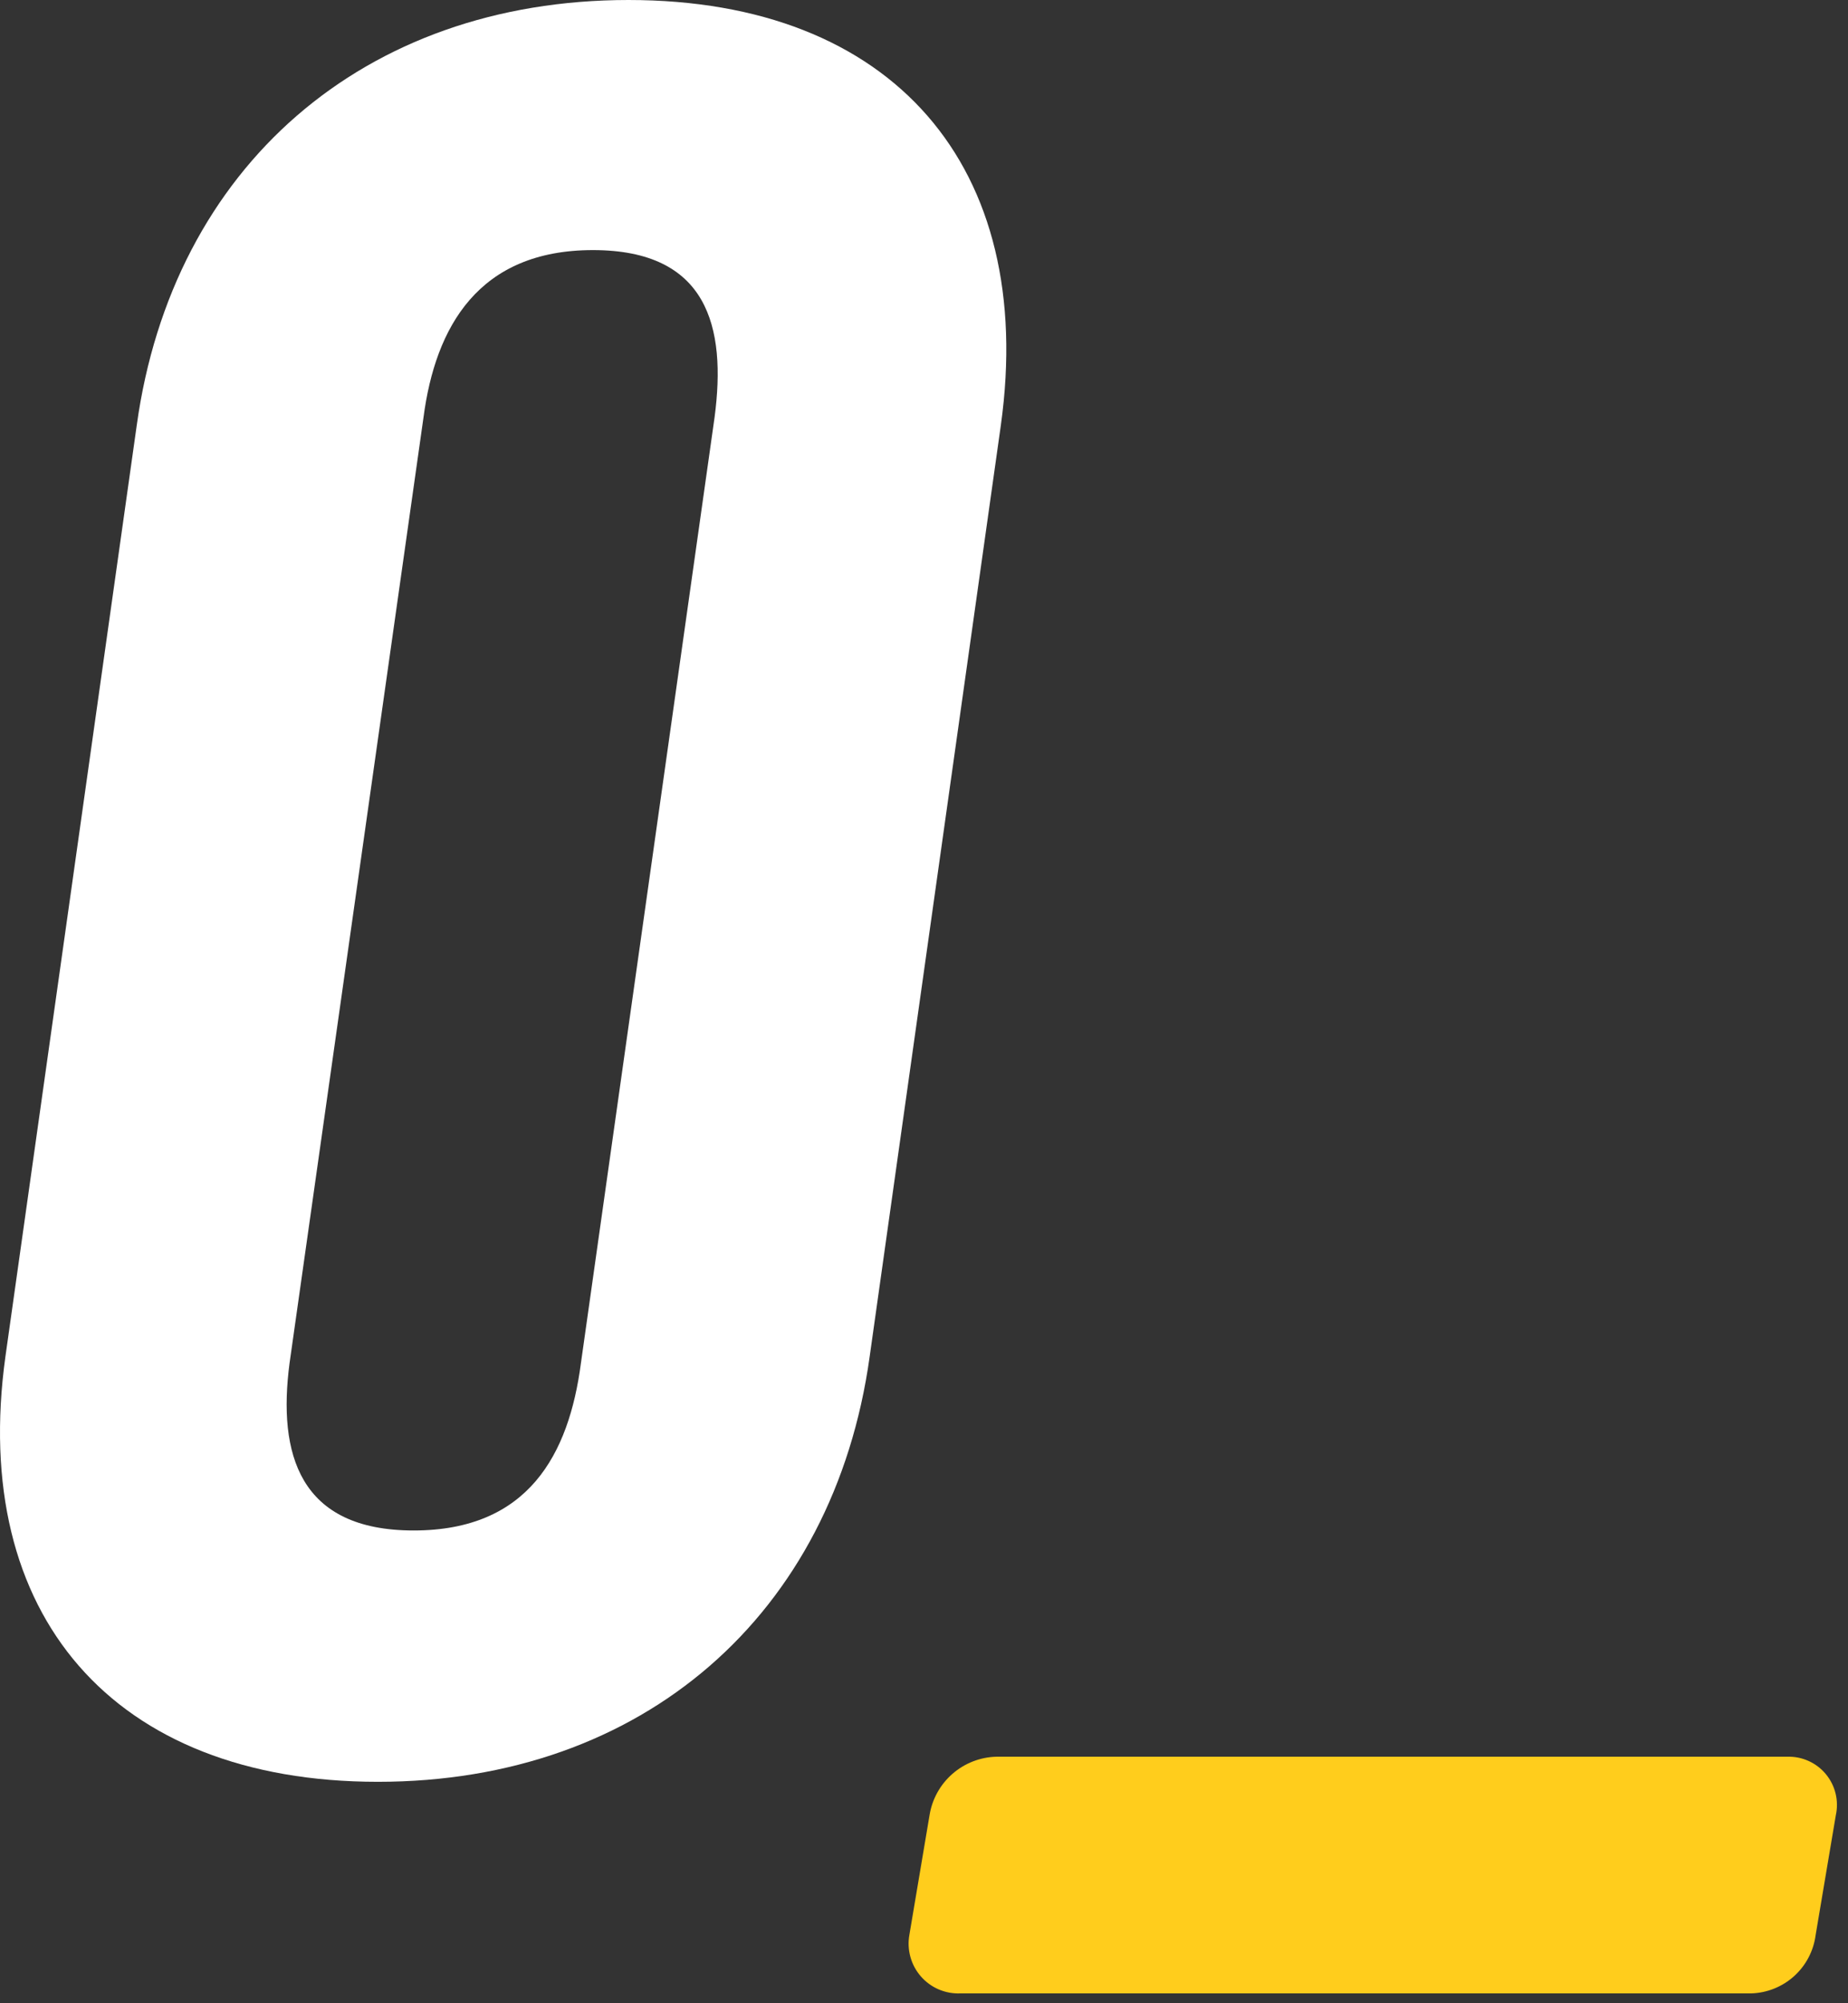
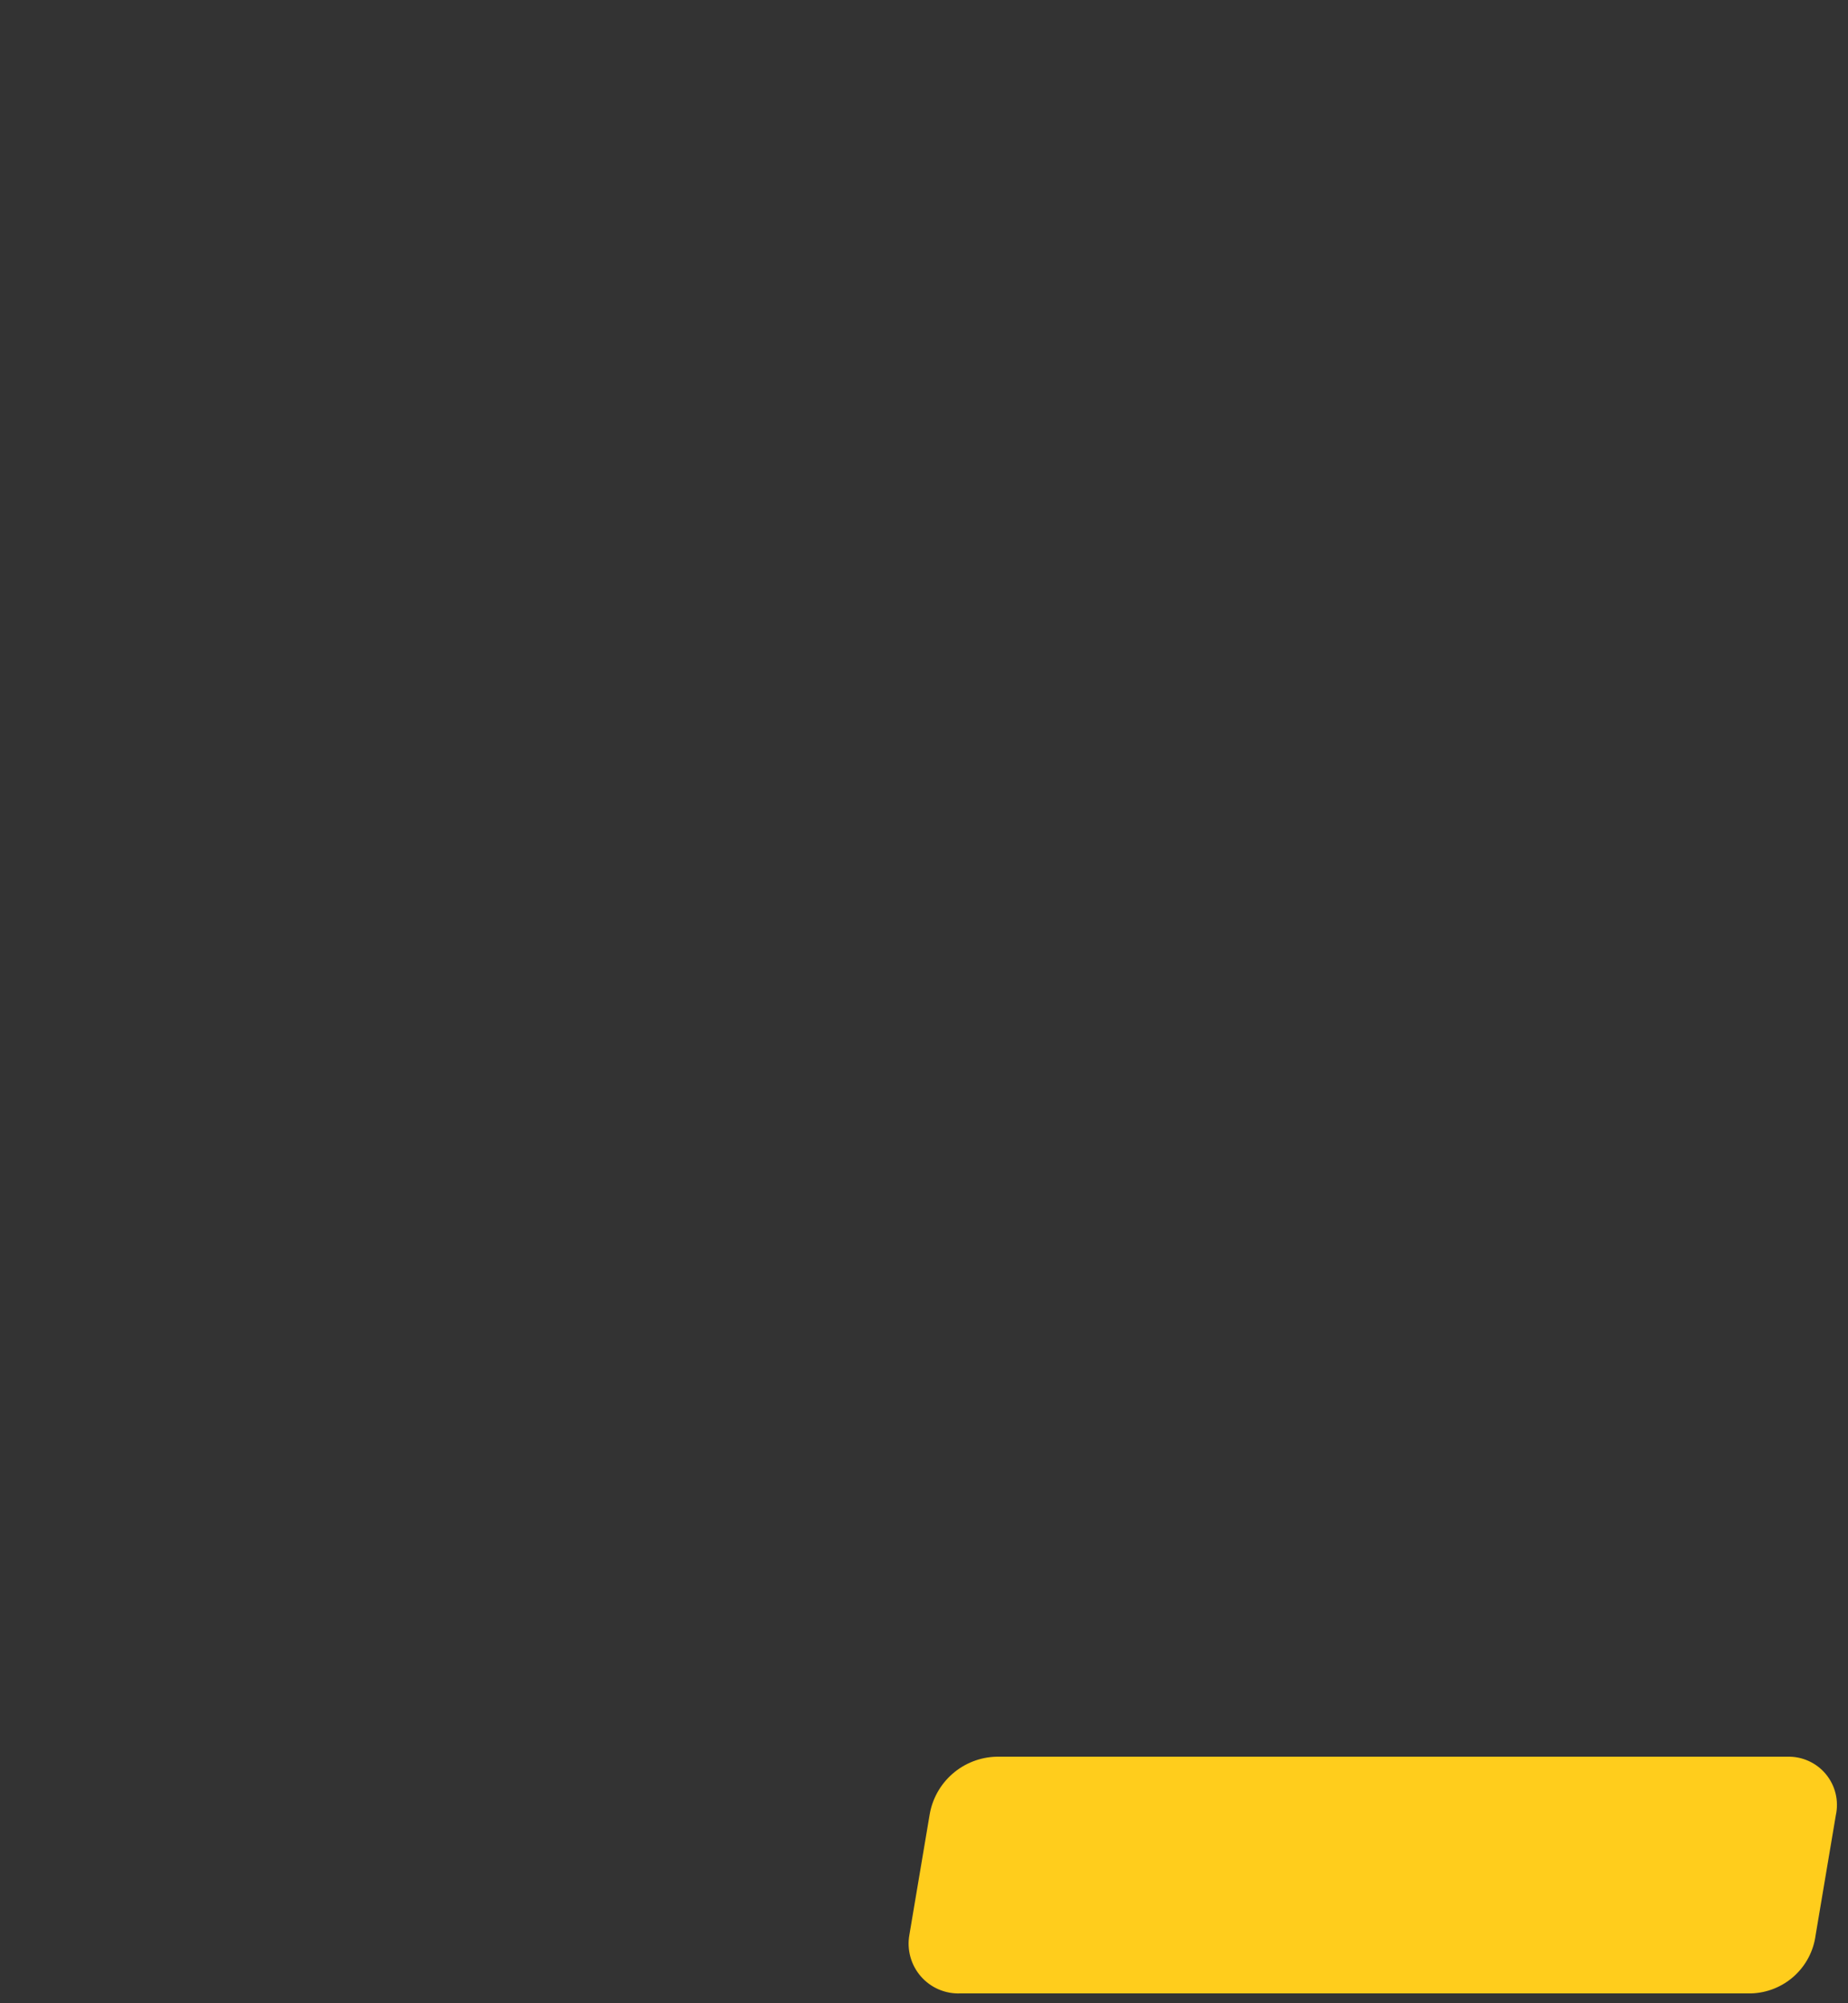
<svg xmlns="http://www.w3.org/2000/svg" width="120" height="130" viewBox="0 0 120 130" fill="none">
  <rect x="0" y="0" width="120" height="130" fill="#333333" stroke="none" />
  <path d="M117.899 125.571C117.766 126.6 117.27 127.547 116.5 128.242C115.729 128.937 114.736 129.334 113.699 129.361H62.349C61.868 129.379 61.388 129.289 60.946 129.098C60.504 128.906 60.11 128.618 59.794 128.255C59.478 127.891 59.246 127.462 59.118 126.997C58.989 126.533 58.965 126.046 59.049 125.571L60.359 117.801C60.525 116.759 61.051 115.808 61.846 115.114C62.641 114.419 63.654 114.026 64.709 114.001H116.059C116.535 113.987 117.008 114.082 117.441 114.278C117.875 114.474 118.258 114.766 118.562 115.132C118.866 115.499 119.082 115.93 119.194 116.392C119.306 116.855 119.311 117.337 119.209 117.801L117.899 125.571Z" fill="#FFCD1C" />
-   <path d="M64.991 27.59L56.471 88.04C54.141 104.78 41.741 115.63 24.541 115.63C7.341 115.63 -1.969 104.78 0.351 88.04L8.881 27.59C11.201 10.85 23.611 0 40.811 0C58.011 0 67.321 10.85 64.991 27.59ZM37.721 88.47L46.401 27.08C47.181 21.19 45.941 16.23 38.501 16.23C31.061 16.23 28.271 21.23 27.501 27.08L18.801 88.47C18.031 94.35 19.421 99.32 26.861 99.32C34.301 99.32 36.941 94.39 37.721 88.47Z" fill="white" />
</svg>